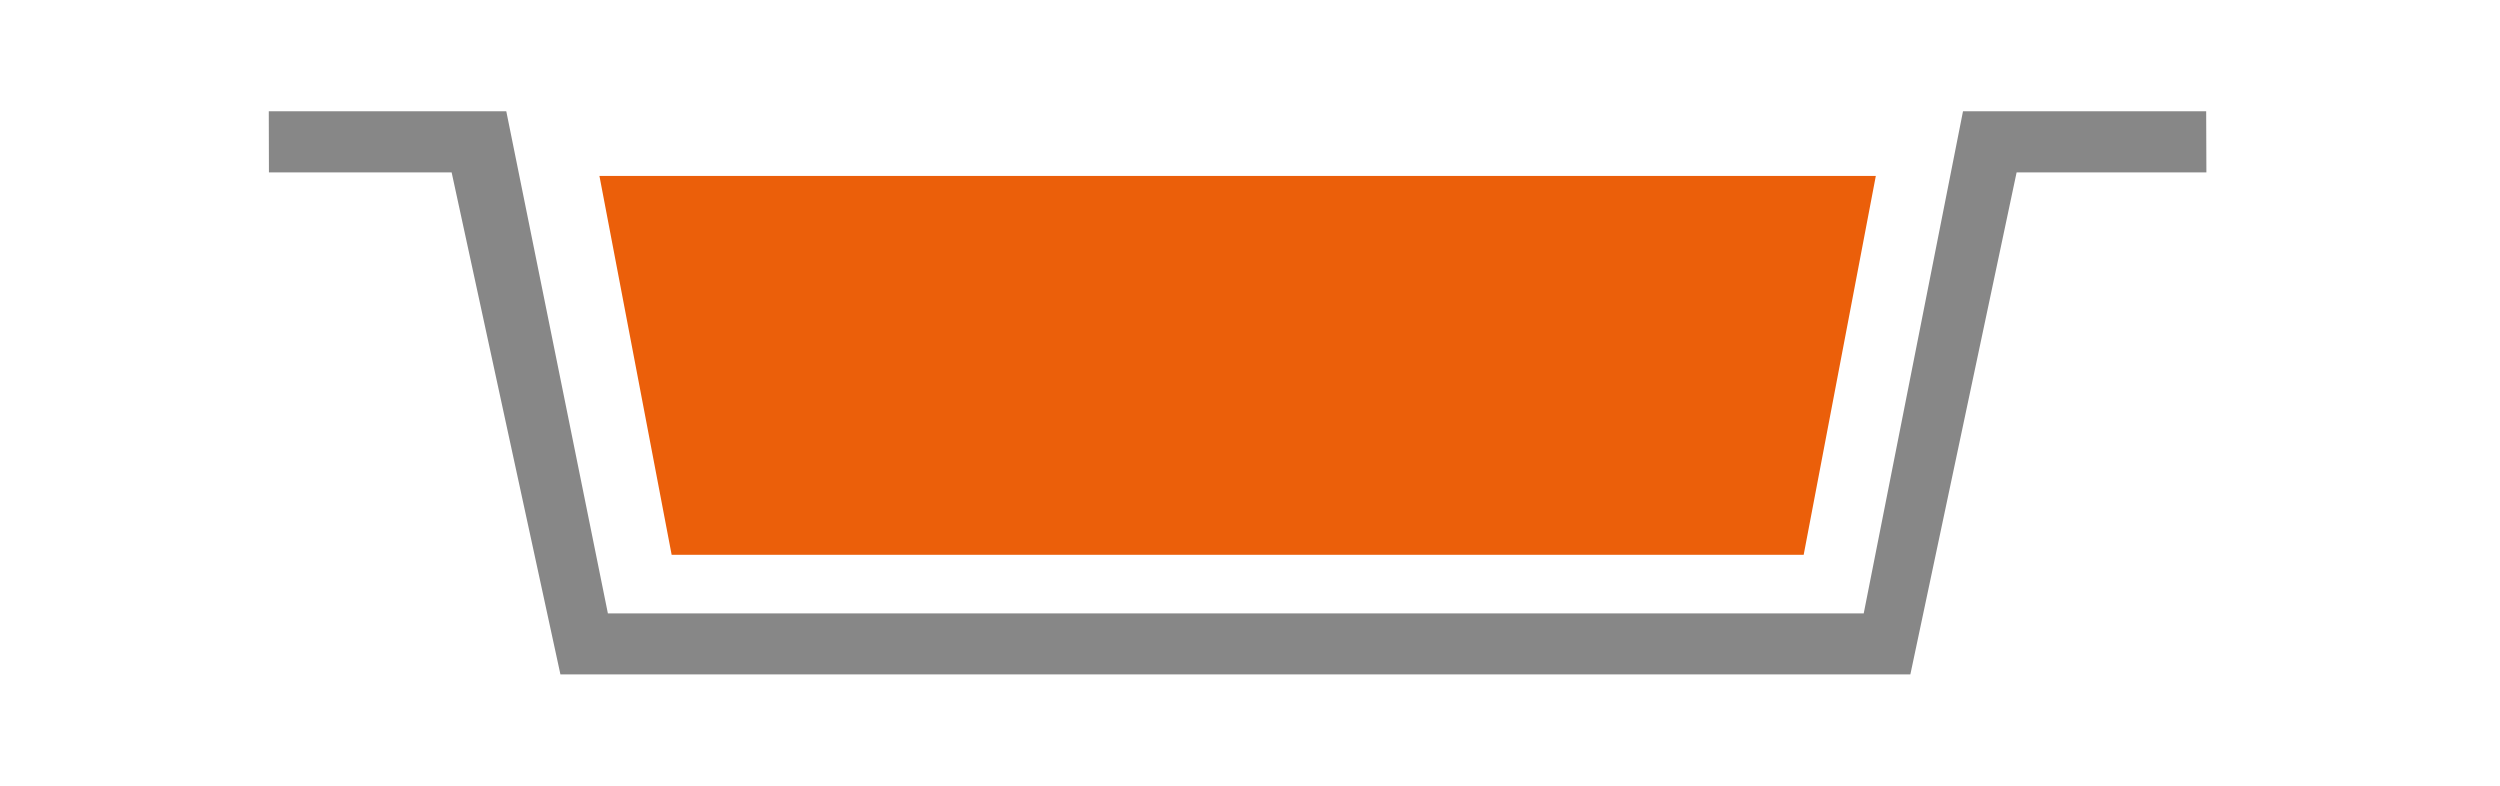
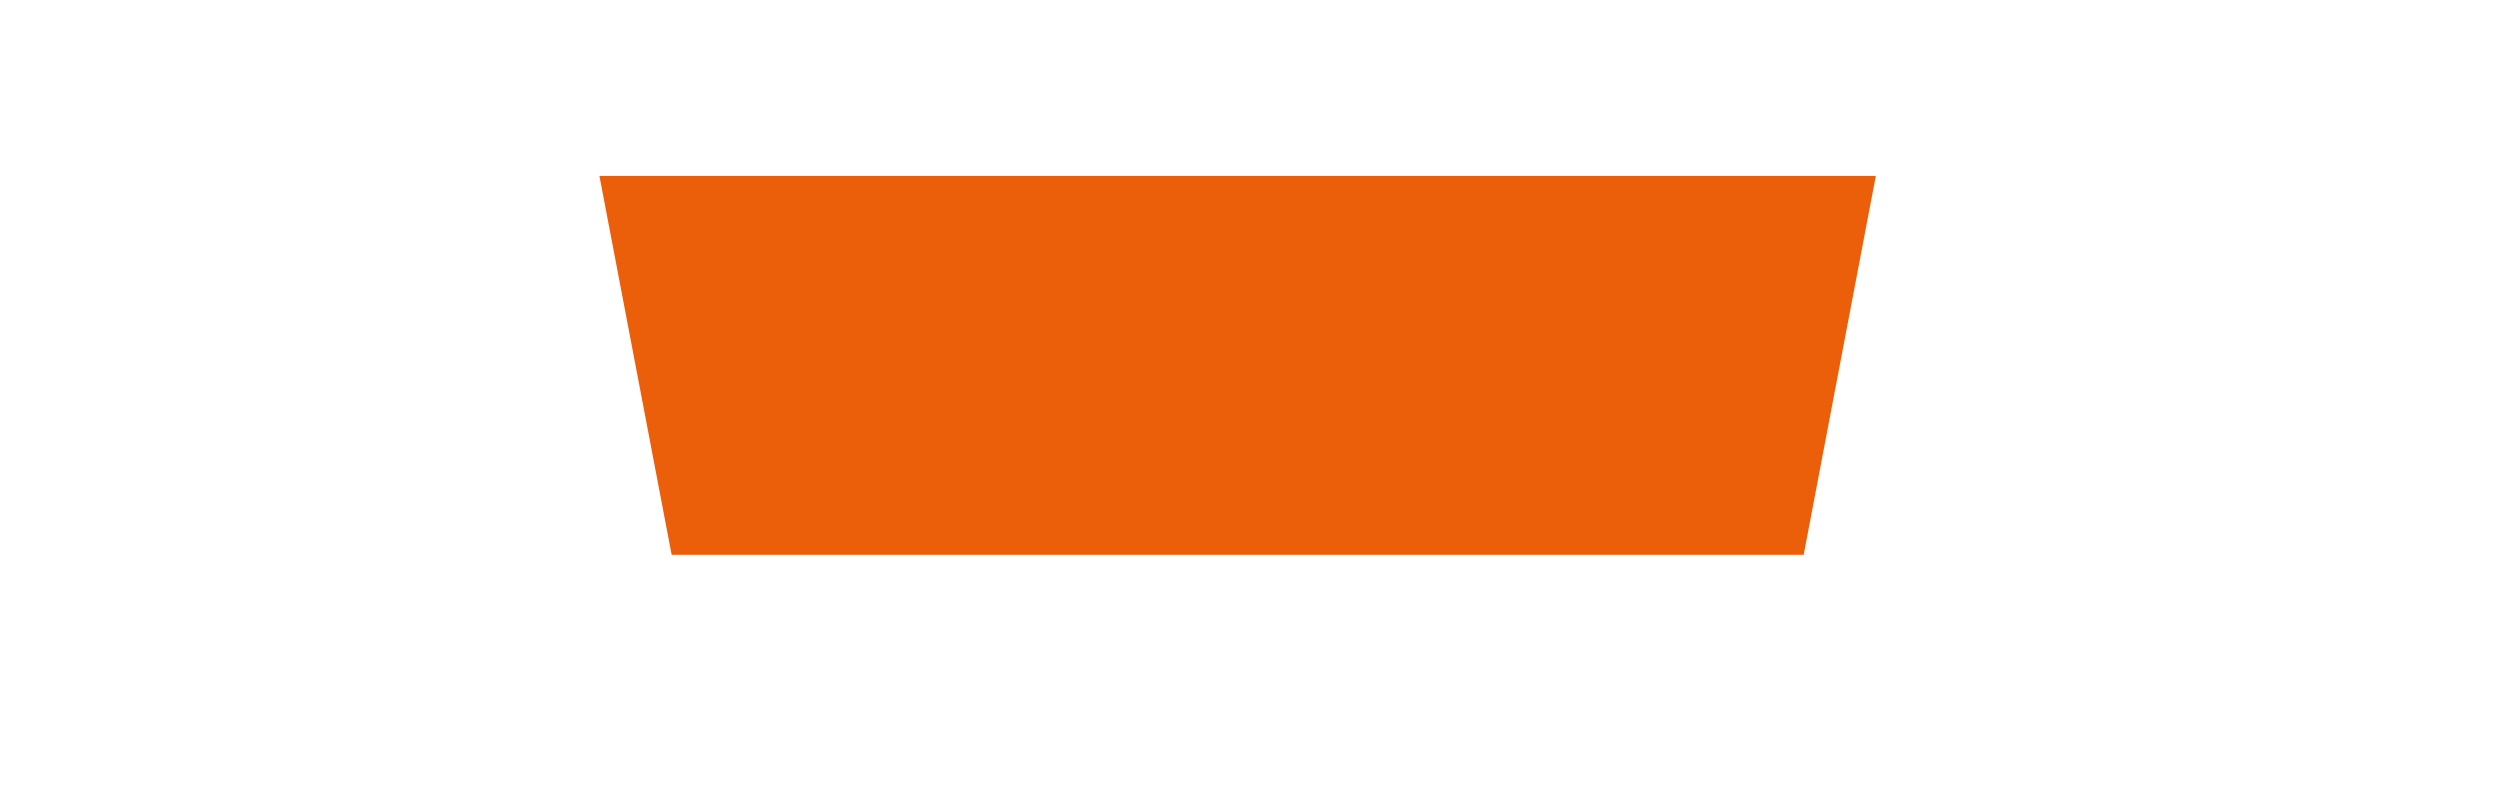
<svg xmlns="http://www.w3.org/2000/svg" version="1.1" id="Livello_1" x="0px" y="0px" width="70px" height="22px" viewBox="0 0 70 22" enable-background="new 0 0 70 22" xml:space="preserve">
-   <polygon fill="#878787" points="54.964,3.116 52.184,17.176 17.021,17.176 14.176,3.116 7.526,3.116 7.53,4.828 12.646,4.828   15.692,18.884 53.49,18.884 56.465,4.828 61.779,4.828 61.773,3.116 " />
  <polygon fill="#EB5F0A" points="50.503,15.534 18.806,15.534 16.784,4.926 52.523,4.926 " />
</svg>